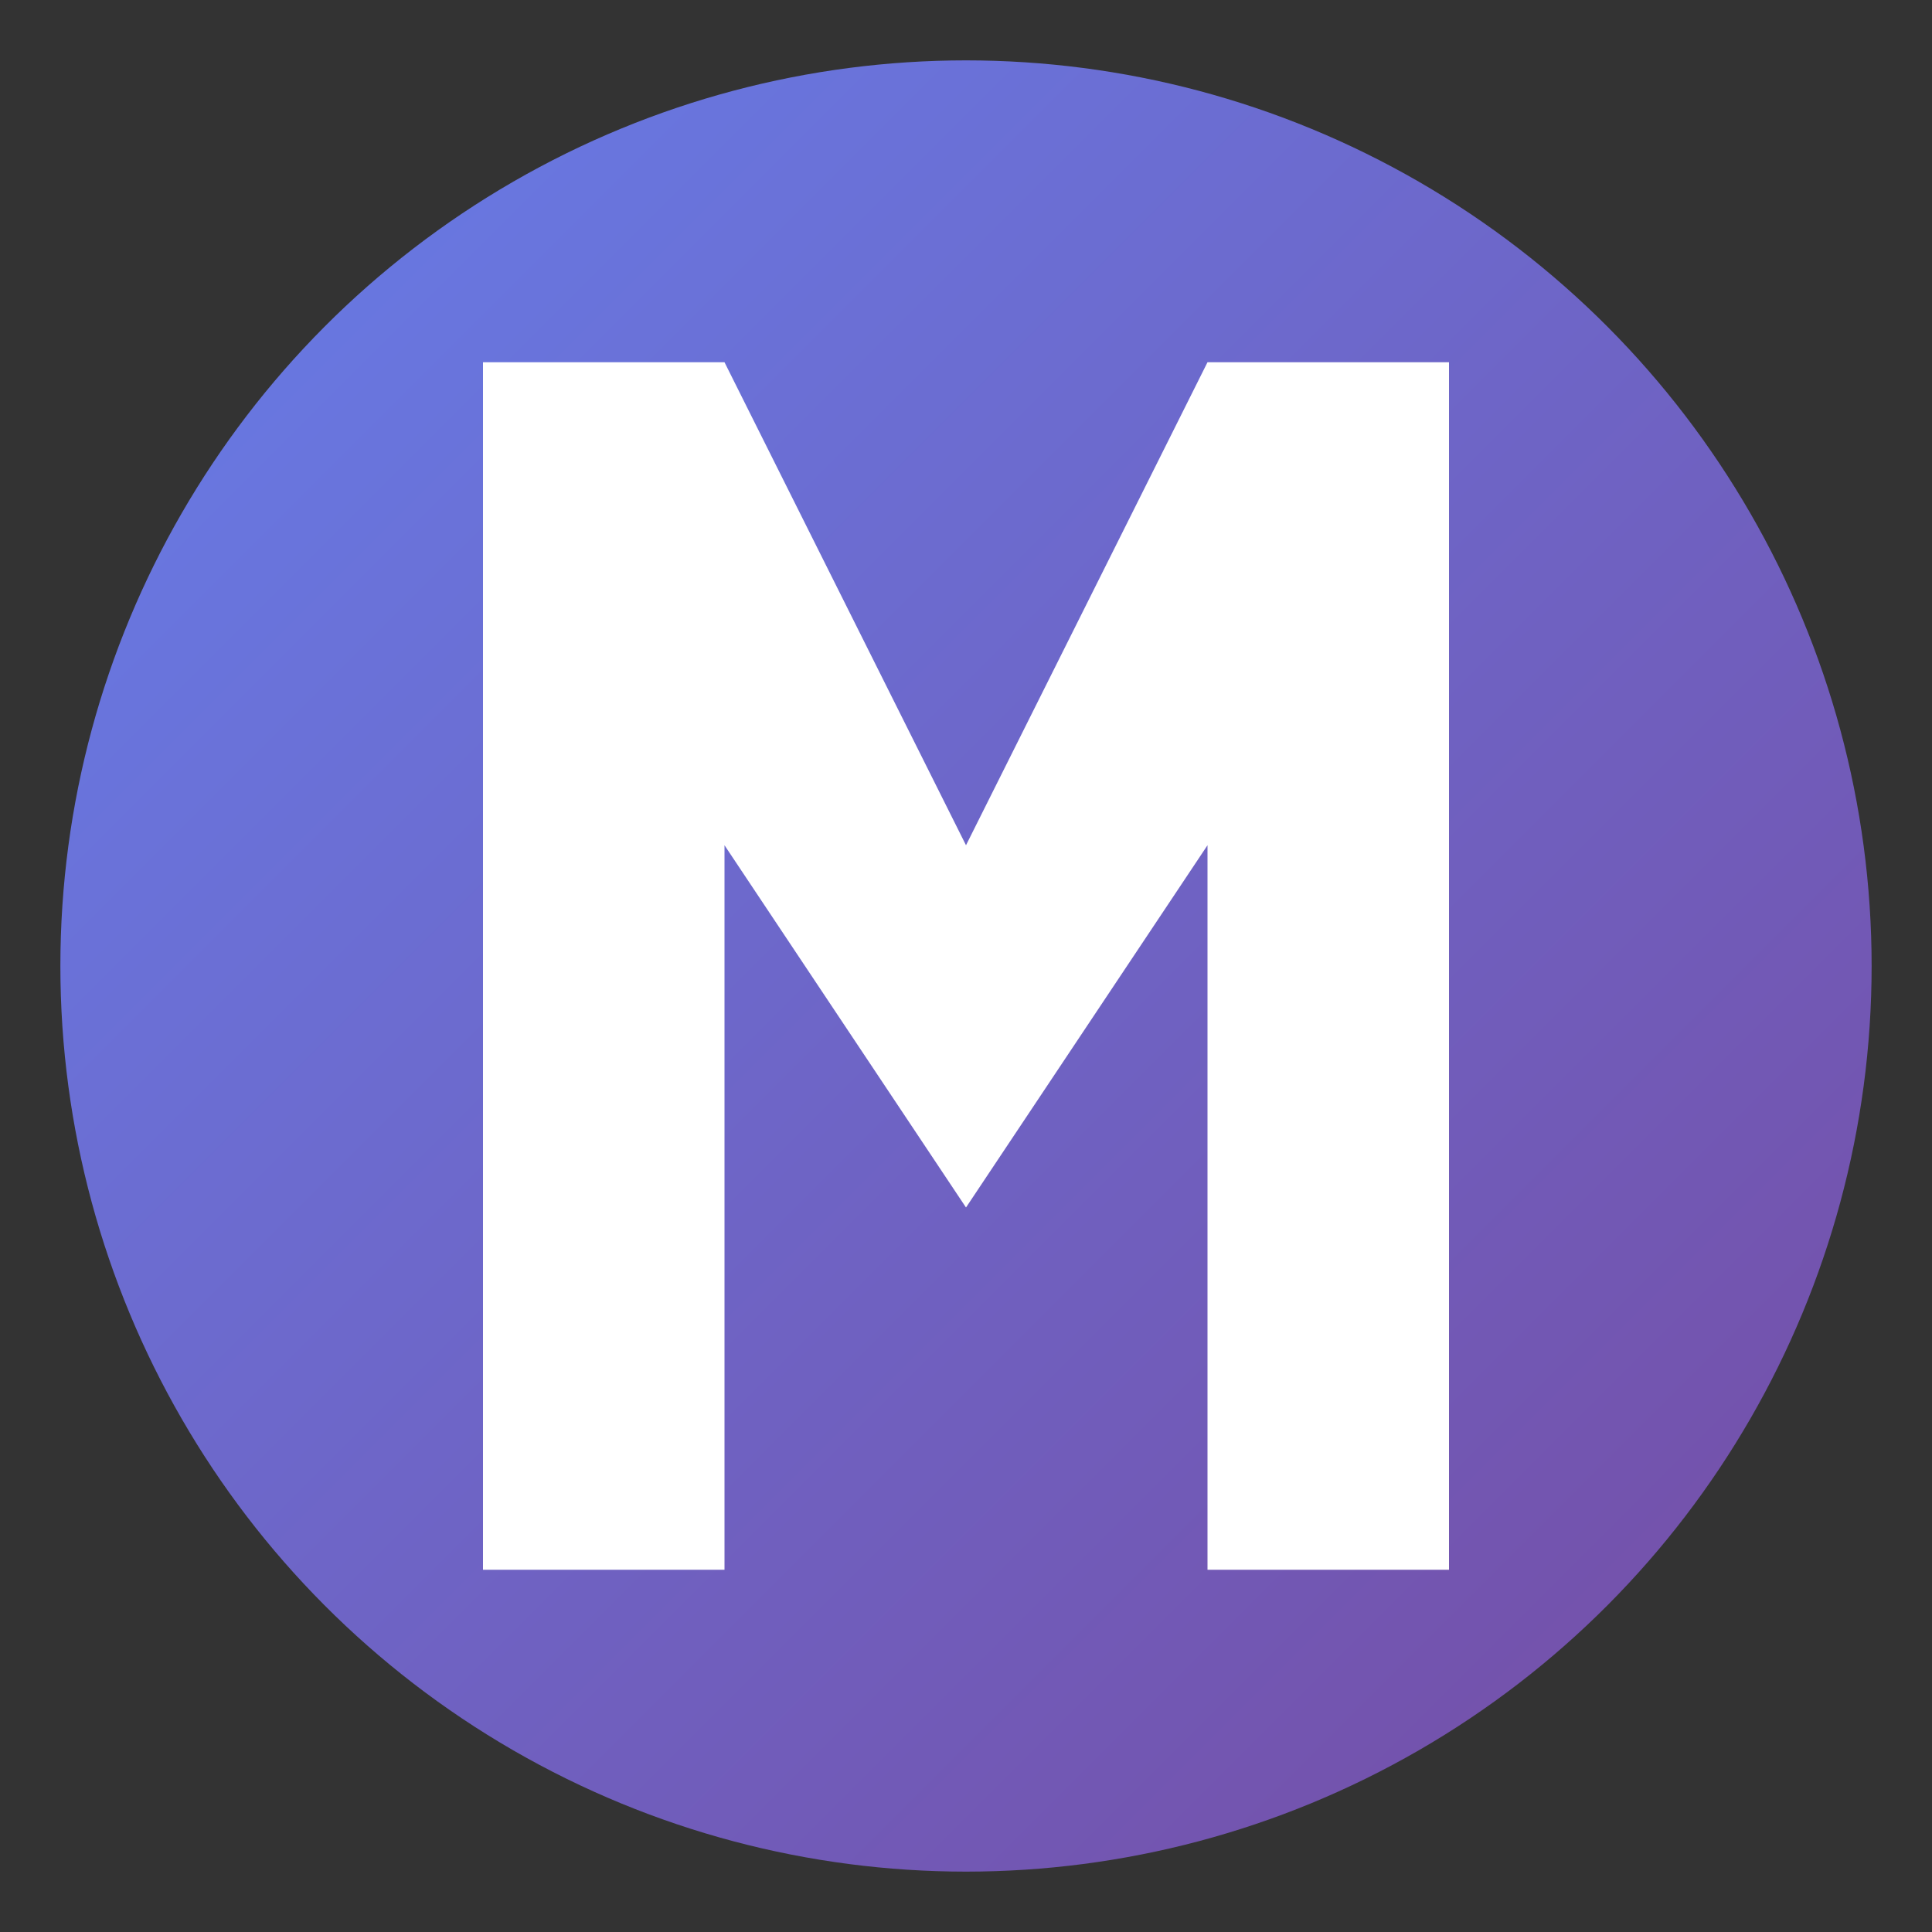
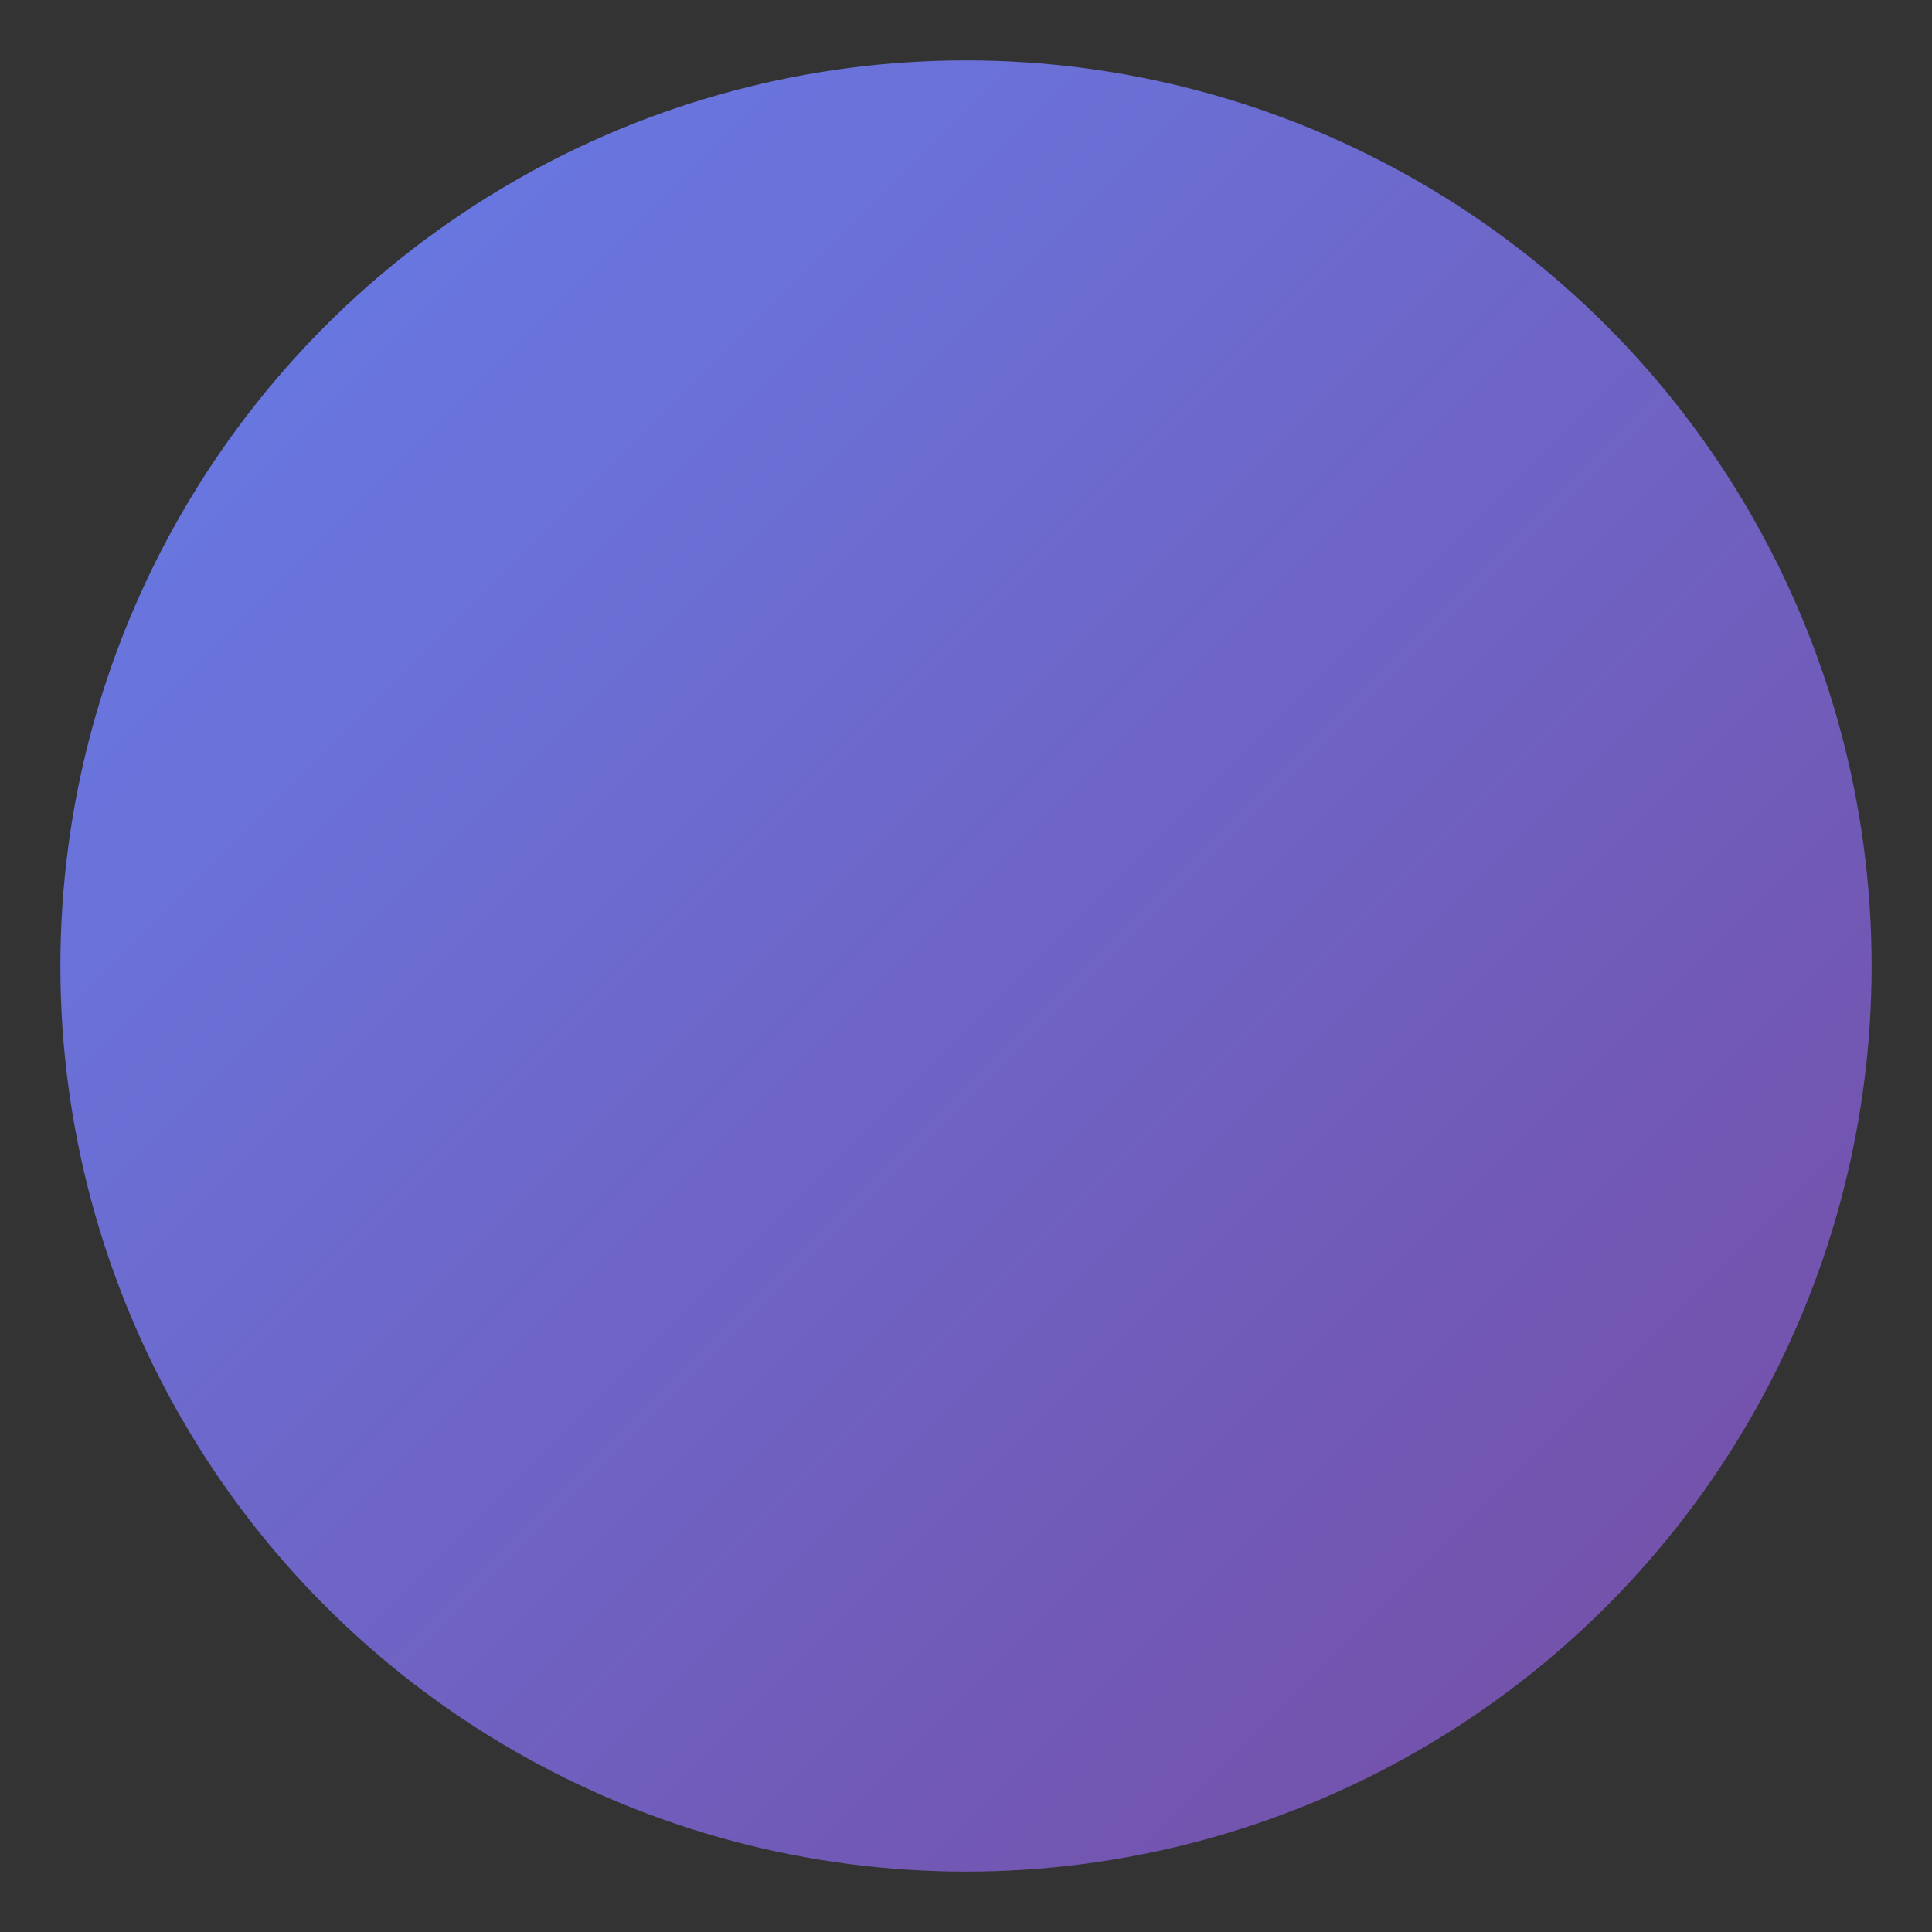
<svg xmlns="http://www.w3.org/2000/svg" width="32" height="32" viewBox="0 0 32 32">
  <rect x="0" y="0" width="32" height="32" fill="#333333" stroke="none" />
  <defs>
    <linearGradient id="gradient" x1="0%" y1="0%" x2="100%" y2="100%">
      <stop offset="0%" style="stop-color:#667eea;stop-opacity:1" />
      <stop offset="100%" style="stop-color:#764ba2;stop-opacity:1" />
    </linearGradient>
  </defs>
  <circle cx="16" cy="16" r="15" fill="url(#gradient)" />
-   <path d="M 8 6 L 8 26 L 12 26 L 12 14 L 16 20 L 20 14 L 20 26 L 24 26 L 24 6 L 20 6 L 16 14 L 12 6 Z" fill="white" />
</svg>